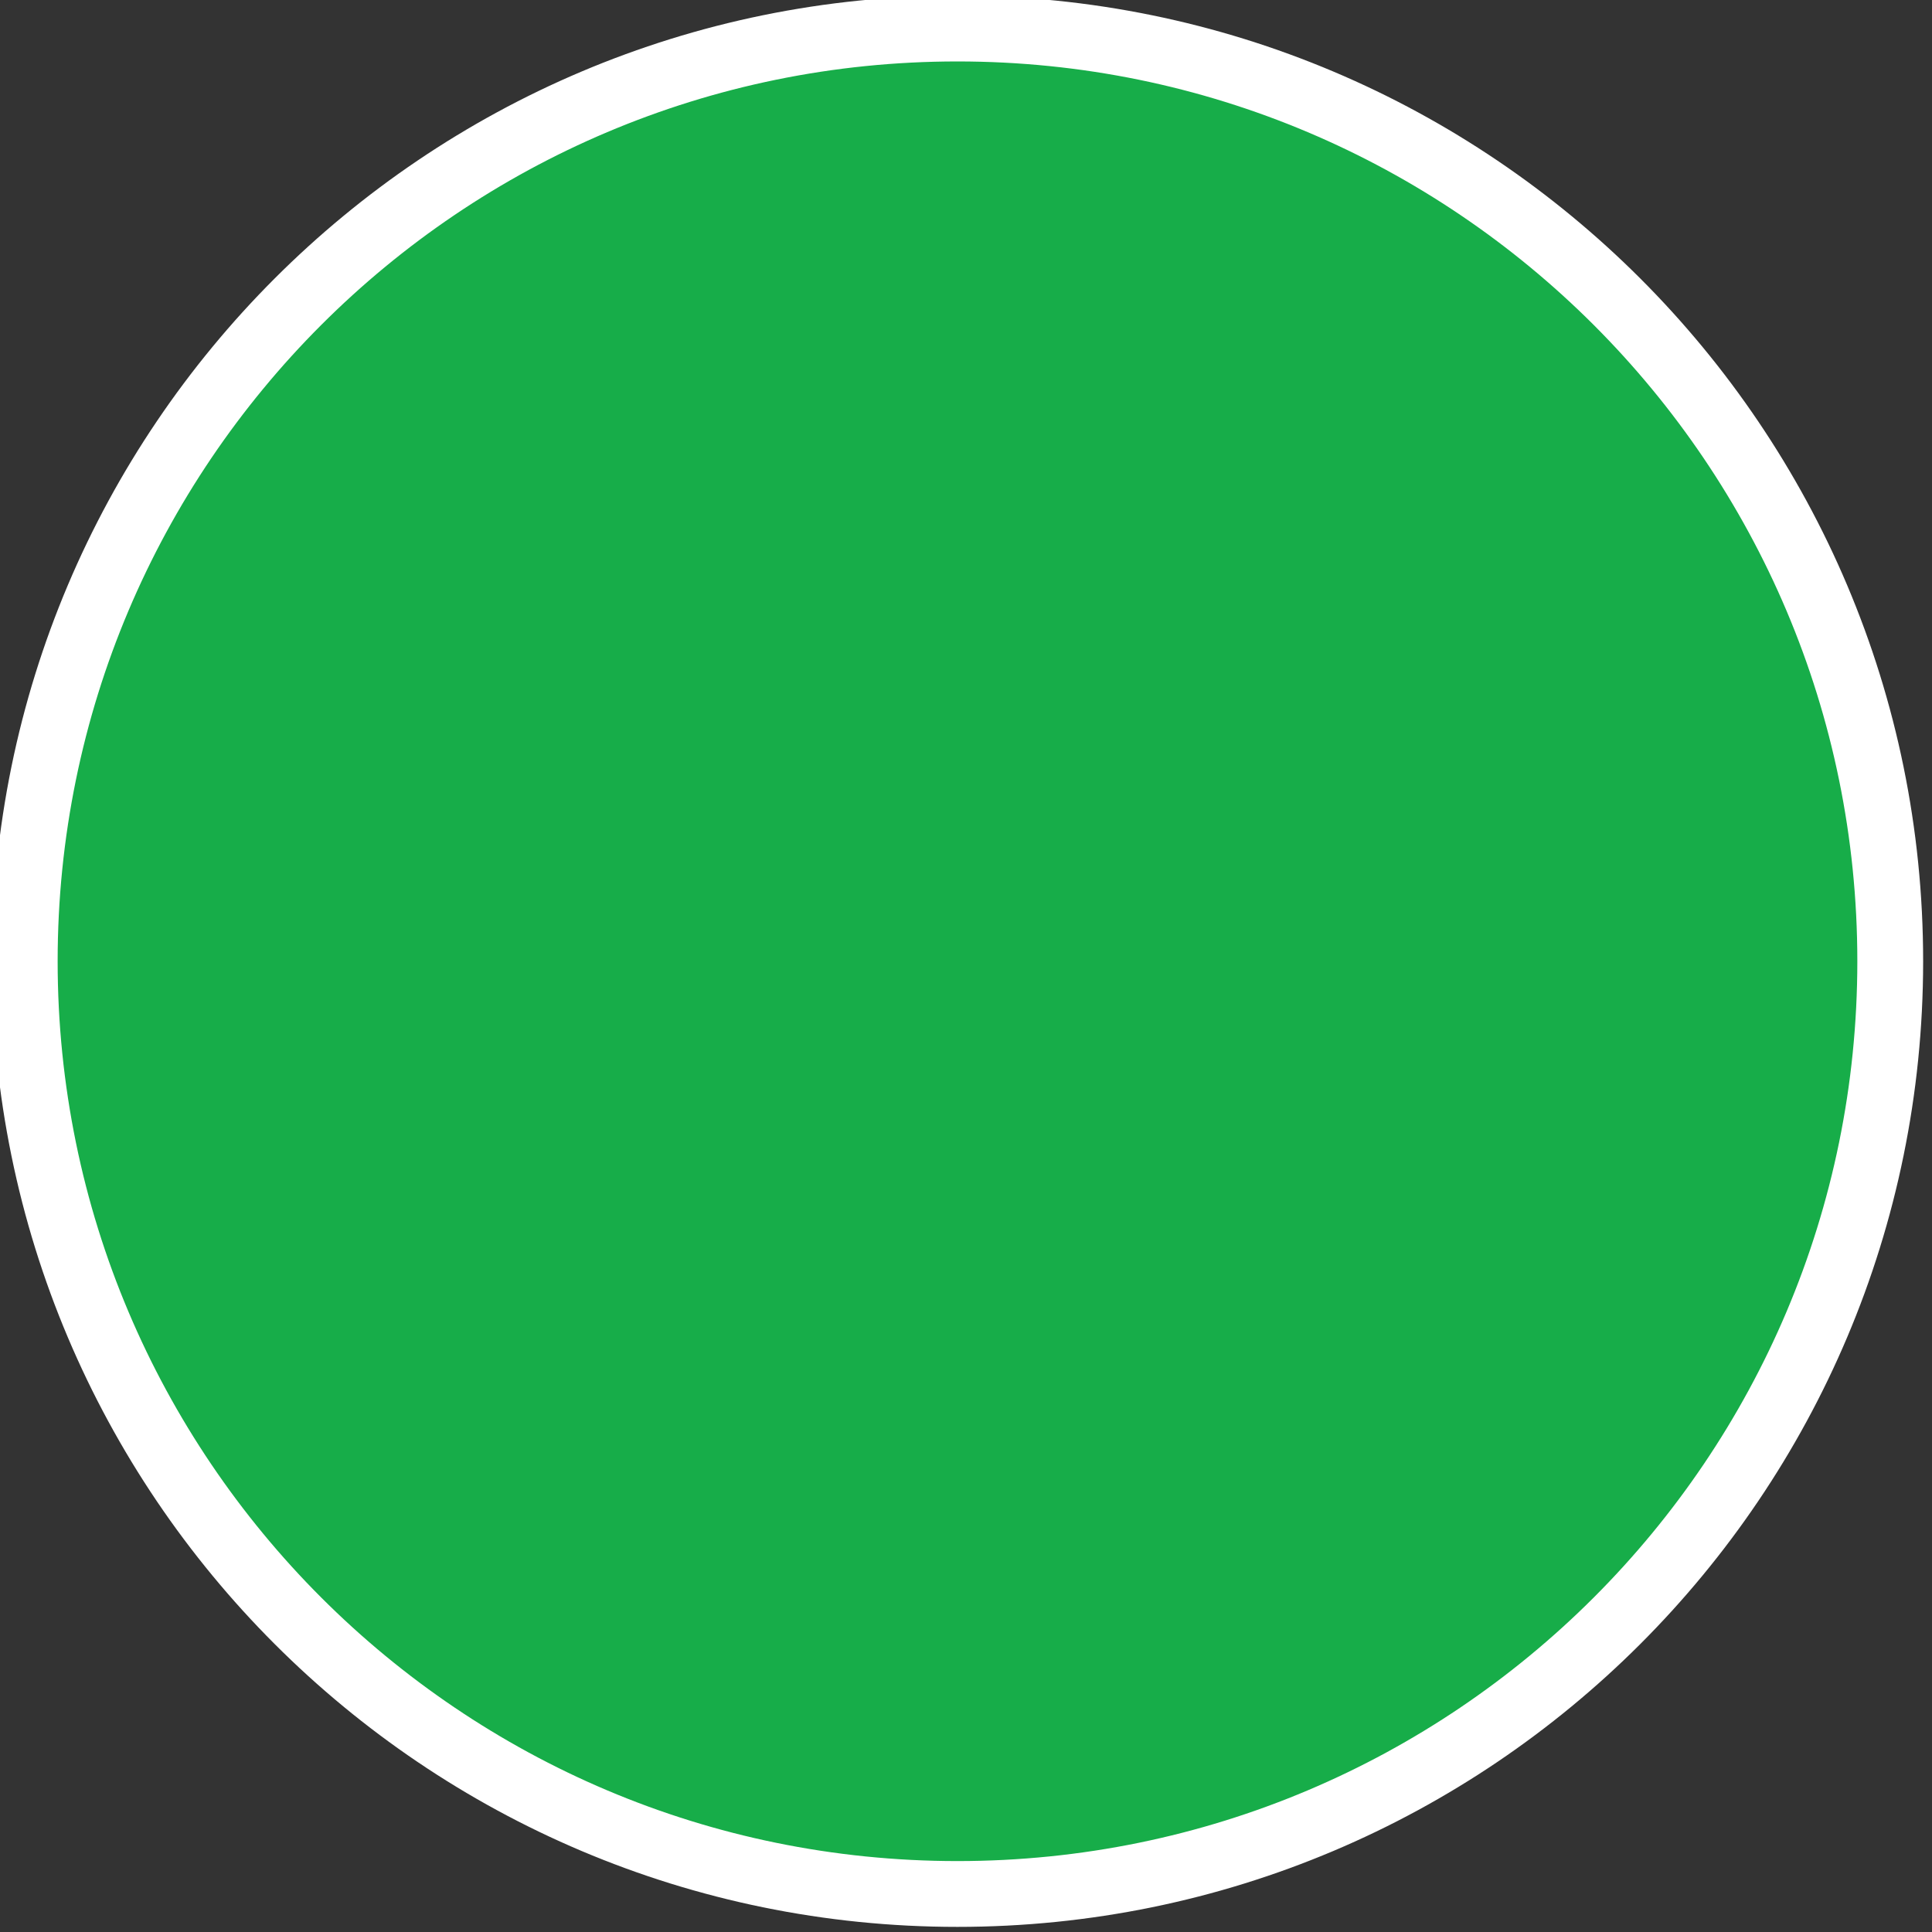
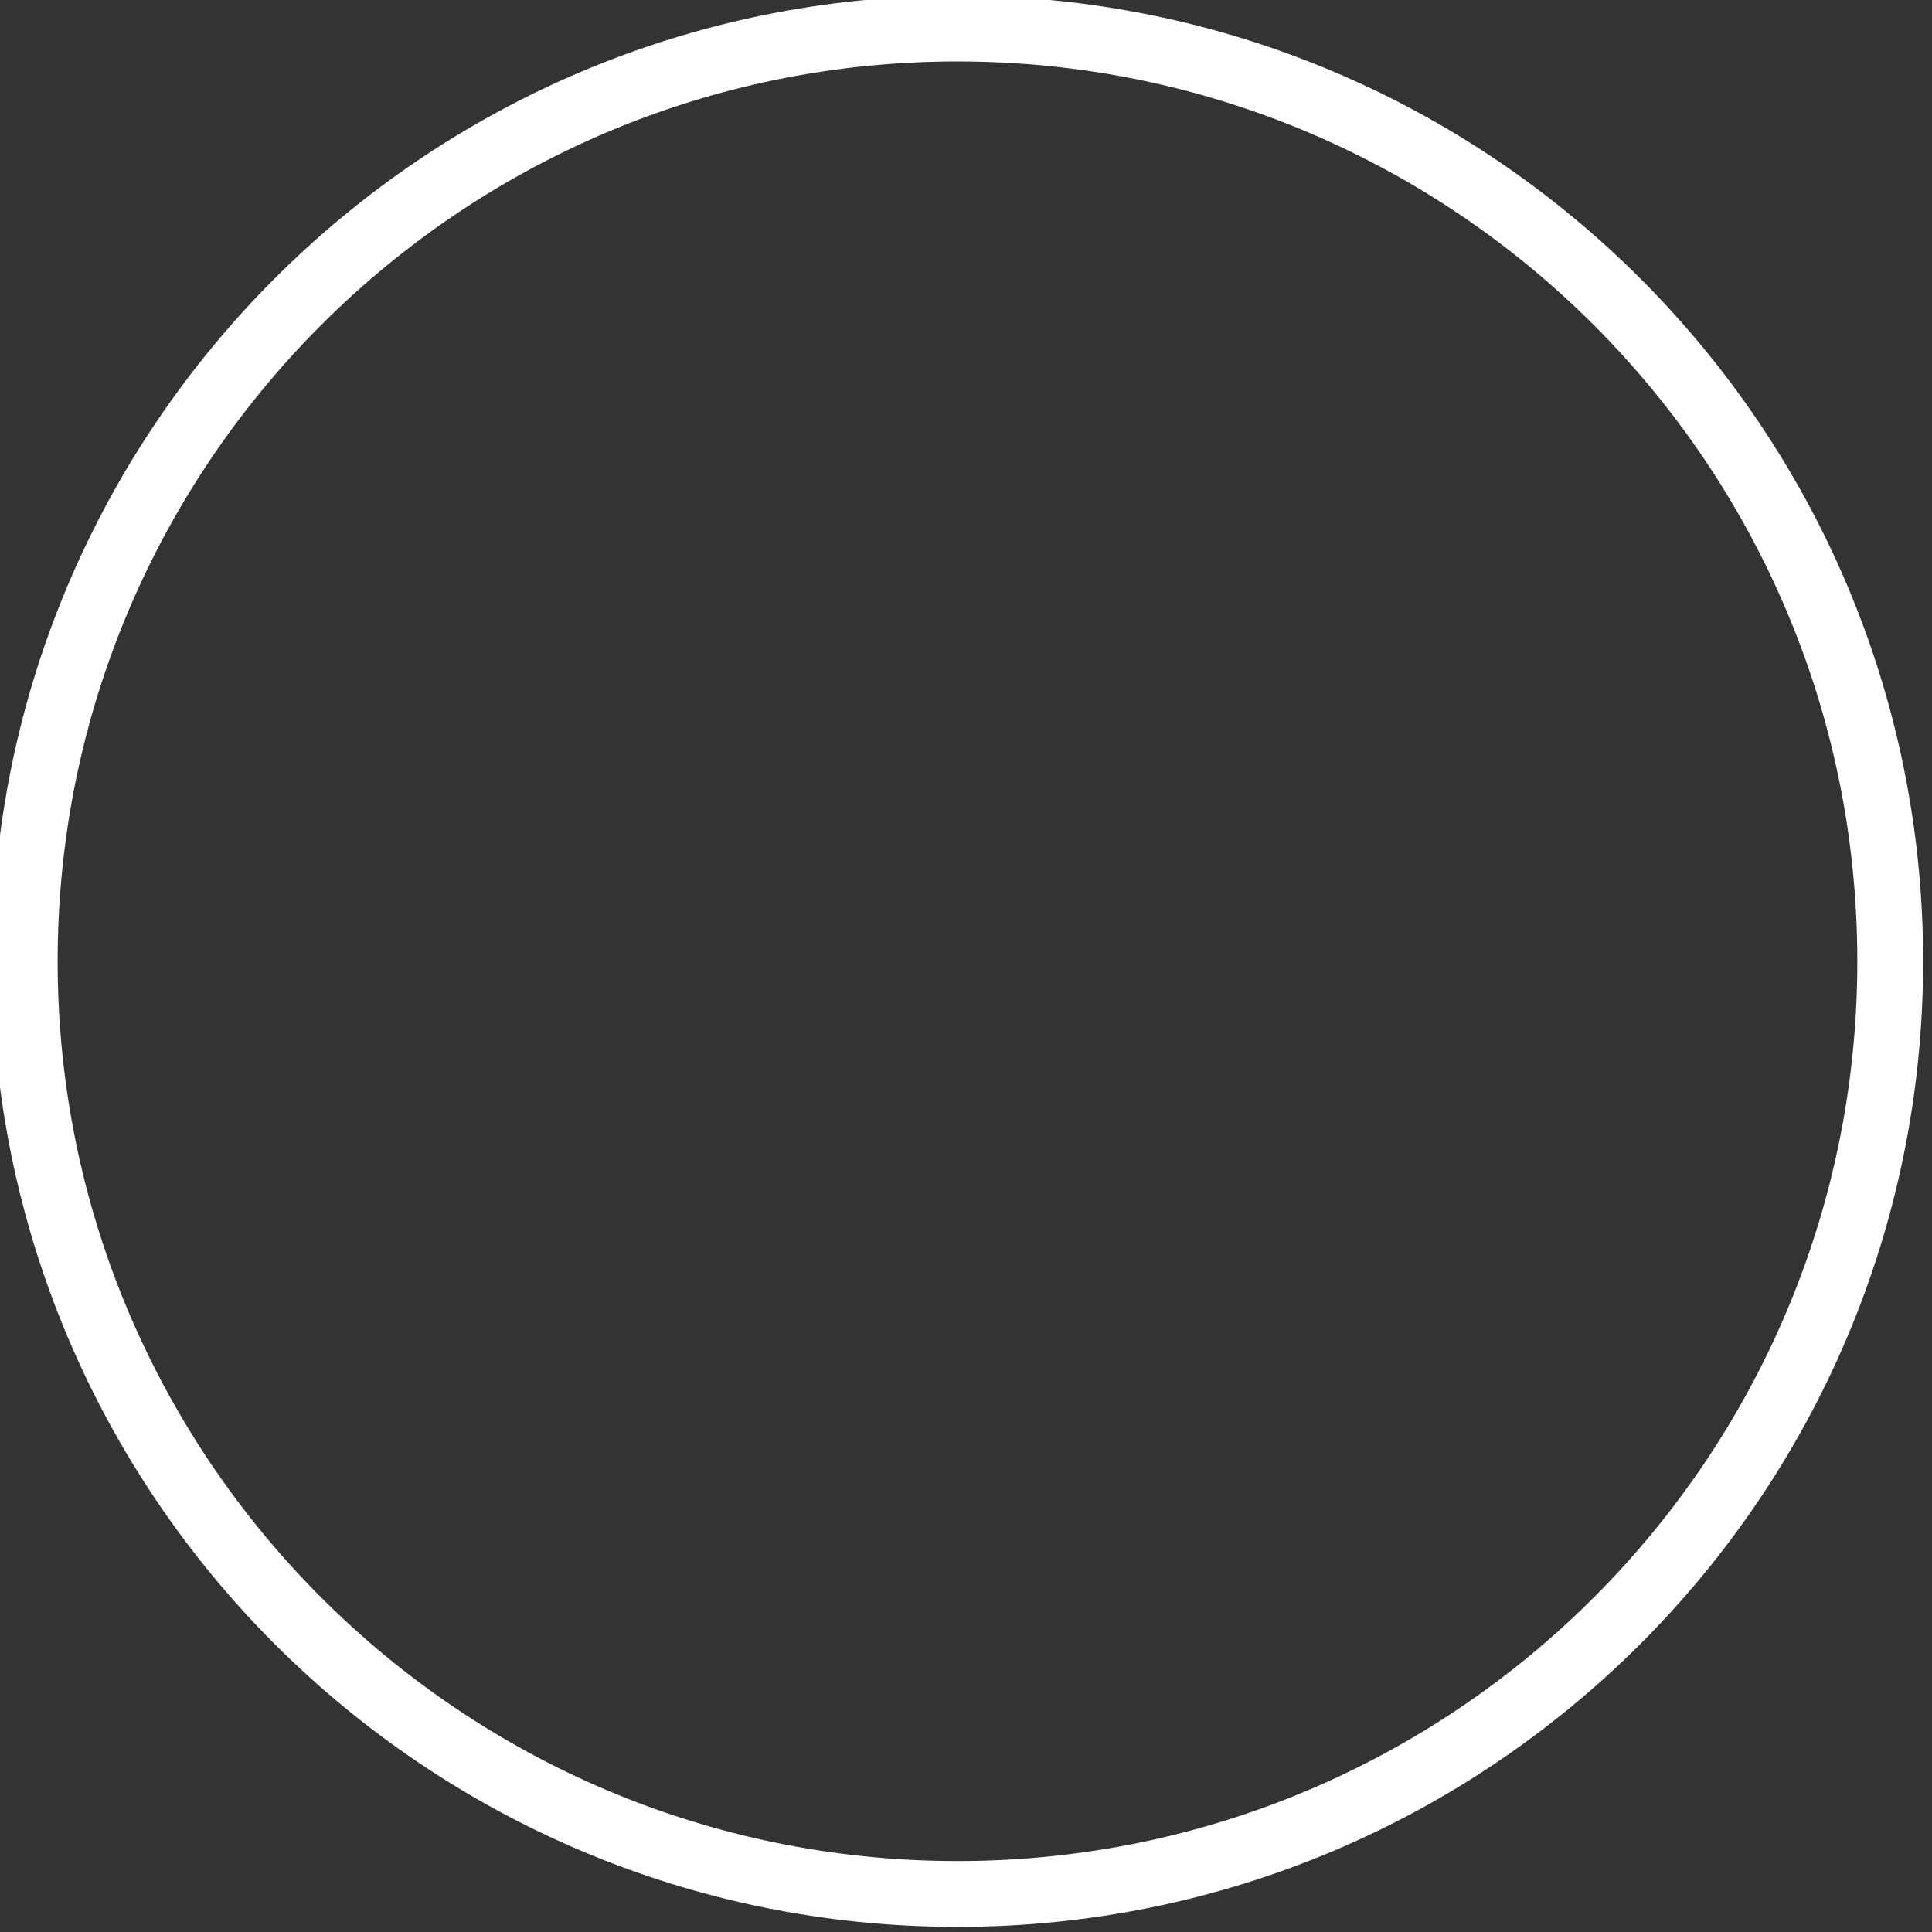
<svg xmlns="http://www.w3.org/2000/svg" width="48" height="48">
  <rect width="100%" height="100%" fill="#333333" stroke="none" />
-   <path style="fill:#17ad49;fill-opacity:1;fill-rule:nonzero;stroke:none" d="M457.722 244.083c0 9.785-7.933 17.717-17.718 17.717-9.783 0-17.716-7.932-17.716-17.717 0-9.784 7.933-17.716 17.716-17.716 9.785 0 17.718 7.932 17.718 17.716" transform="translate(-551.738 -295.379) scale(1.308)" />
-   <path style="fill:none;stroke:#fff;stroke-width:1.25;stroke-linecap:butt;stroke-linejoin:miter;stroke-miterlimit:4;stroke-opacity:1;stroke-dasharray:none" d="M457.722 244.083c0 9.785-7.933 17.717-17.718 17.717-9.783 0-17.716-7.932-17.716-17.717 0-9.784 7.933-17.716 17.716-17.716 9.785 0 17.718 7.932 17.718 17.716z" transform="translate(-551.738 -295.379) scale(1.308)" />
+   <path style="fill:none;stroke:#fff;stroke-width:1.25;stroke-linecap:butt;stroke-linejoin:miter;stroke-miterlimit:4;stroke-opacity:1;stroke-dasharray:none" d="M457.722 244.083c0 9.785-7.933 17.717-17.718 17.717-9.783 0-17.716-7.932-17.716-17.717 0-9.784 7.933-17.716 17.716-17.716 9.785 0 17.718 7.932 17.718 17.716" transform="translate(-551.738 -295.379) scale(1.308)" />
</svg>